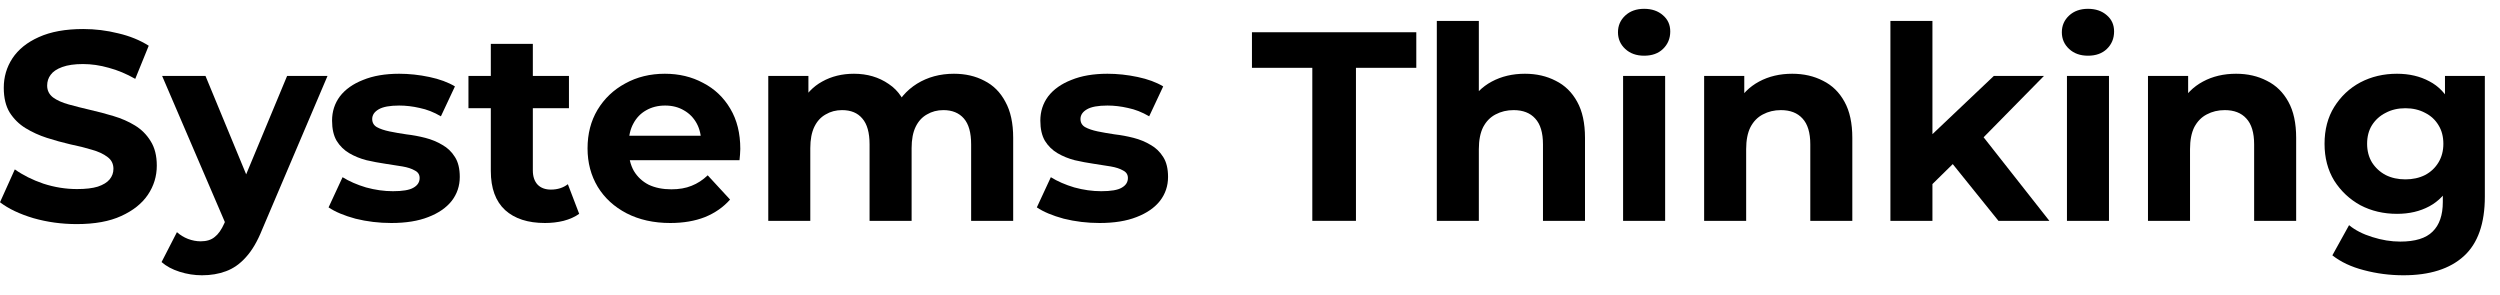
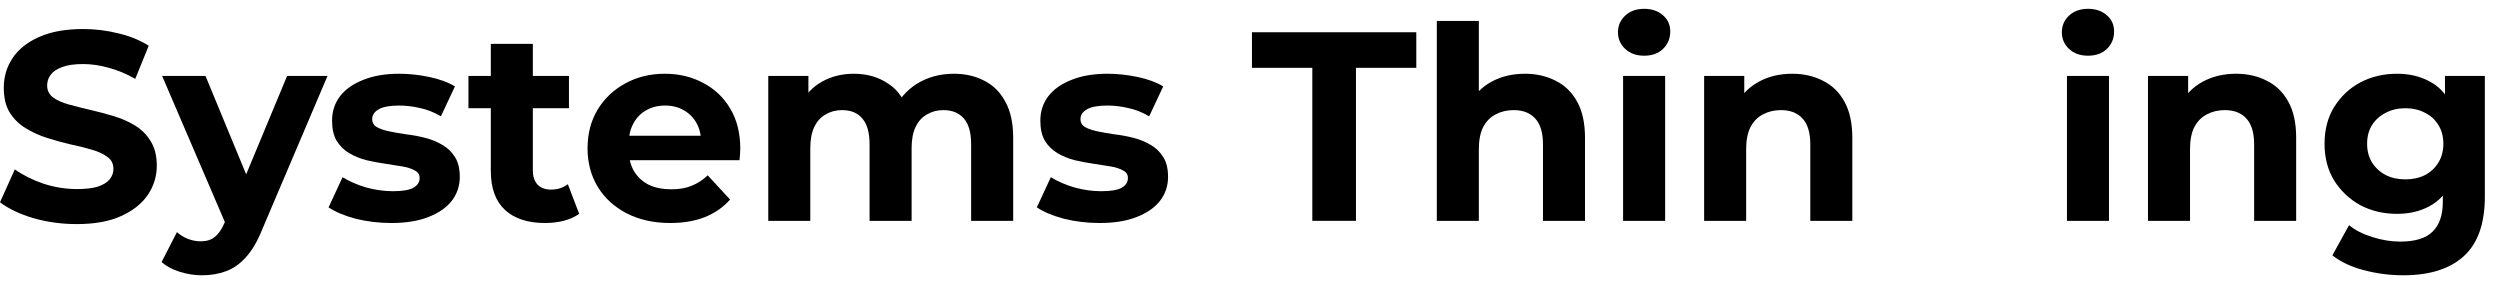
<svg xmlns="http://www.w3.org/2000/svg" width="110" height="13" viewBox="0 0 110 13" fill="none">
  <path d="M105.753 12.112C105.153 12.112 104.572 12.037 104.011 11.887C103.458 11.745 102.995 11.527 102.624 11.235L103.359 9.907C103.627 10.128 103.967 10.302 104.378 10.429C104.797 10.563 105.208 10.63 105.611 10.63C106.267 10.63 106.741 10.484 107.034 10.191C107.334 9.899 107.484 9.464 107.484 8.888V7.927L107.603 6.327L107.579 4.715V3.34H109.333V8.65C109.333 9.836 109.025 10.709 108.409 11.27C107.792 11.831 106.907 12.112 105.753 12.112ZM105.469 9.409C104.876 9.409 104.339 9.283 103.857 9.03C103.382 8.769 102.999 8.409 102.707 7.951C102.422 7.485 102.28 6.943 102.28 6.327C102.28 5.703 102.422 5.161 102.707 4.703C102.999 4.237 103.382 3.877 103.857 3.624C104.339 3.371 104.876 3.245 105.469 3.245C106.006 3.245 106.48 3.356 106.891 3.577C107.302 3.79 107.622 4.126 107.852 4.584C108.081 5.035 108.195 5.616 108.195 6.327C108.195 7.03 108.081 7.611 107.852 8.07C107.622 8.52 107.302 8.856 106.891 9.077C106.48 9.299 106.006 9.409 105.469 9.409ZM105.836 7.892C106.16 7.892 106.449 7.829 106.702 7.702C106.955 7.568 107.152 7.382 107.294 7.145C107.437 6.908 107.508 6.635 107.508 6.327C107.508 6.011 107.437 5.738 107.294 5.509C107.152 5.272 106.955 5.09 106.702 4.964C106.449 4.829 106.16 4.762 105.836 4.762C105.512 4.762 105.224 4.829 104.971 4.964C104.718 5.09 104.517 5.272 104.366 5.509C104.224 5.738 104.153 6.011 104.153 6.327C104.153 6.635 104.224 6.908 104.366 7.145C104.517 7.382 104.718 7.568 104.971 7.702C105.224 7.829 105.512 7.892 105.836 7.892Z" fill="black" />
  <path d="M94.511 9.717V3.34H96.278V5.106L95.946 4.573C96.175 4.146 96.503 3.818 96.93 3.589C97.356 3.359 97.843 3.245 98.388 3.245C98.894 3.245 99.344 3.348 99.739 3.553C100.142 3.751 100.458 4.059 100.688 4.478C100.917 4.889 101.031 5.418 101.031 6.066V9.717H99.182V6.351C99.182 5.837 99.067 5.458 98.838 5.213C98.617 4.968 98.301 4.845 97.89 4.845C97.598 4.845 97.333 4.908 97.096 5.035C96.867 5.153 96.685 5.339 96.55 5.592C96.424 5.845 96.361 6.169 96.361 6.564V9.717H94.511Z" fill="black" />
  <path d="M90.946 9.717V3.34H92.795V9.717H90.946ZM91.871 2.451C91.531 2.451 91.254 2.352 91.041 2.154C90.828 1.957 90.721 1.712 90.721 1.419C90.721 1.127 90.828 0.882 91.041 0.684C91.254 0.487 91.531 0.388 91.871 0.388C92.21 0.388 92.487 0.483 92.701 0.672C92.914 0.854 93.02 1.091 93.02 1.384C93.02 1.692 92.914 1.949 92.701 2.154C92.495 2.352 92.218 2.451 91.871 2.451Z" fill="black" />
-   <path d="M84.707 8.413L84.755 6.161L87.73 3.34H89.935L87.078 6.244L86.118 7.027L84.707 8.413ZM83.178 9.717V0.921H85.027V9.717H83.178ZM87.932 9.717L85.774 7.038L86.936 5.604L90.172 9.717H87.932Z" fill="black" />
  <path d="M74.982 9.717V3.34H76.748V5.106L76.416 4.573C76.645 4.146 76.973 3.818 77.4 3.589C77.827 3.359 78.313 3.245 78.858 3.245C79.364 3.245 79.814 3.348 80.21 3.553C80.613 3.751 80.929 4.059 81.158 4.478C81.387 4.889 81.502 5.418 81.502 6.066V9.717H79.653V6.351C79.653 5.837 79.538 5.458 79.309 5.213C79.087 4.968 78.771 4.845 78.36 4.845C78.068 4.845 77.803 4.908 77.566 5.035C77.337 5.153 77.155 5.339 77.021 5.592C76.894 5.845 76.831 6.169 76.831 6.564V9.717H74.982Z" fill="black" />
  <path d="M71.416 9.717V3.34H73.266V9.717H71.416ZM72.341 2.451C72.001 2.451 71.725 2.352 71.511 2.154C71.298 1.957 71.191 1.712 71.191 1.419C71.191 1.127 71.298 0.882 71.511 0.684C71.725 0.487 72.001 0.388 72.341 0.388C72.681 0.388 72.957 0.483 73.171 0.672C73.384 0.854 73.491 1.091 73.491 1.384C73.491 1.692 73.384 1.949 73.171 2.154C72.965 2.352 72.689 2.451 72.341 2.451Z" fill="black" />
  <path d="M63.22 9.717V0.921H65.069V5.106L64.654 4.573C64.884 4.146 65.212 3.818 65.638 3.589C66.065 3.36 66.551 3.245 67.097 3.245C67.602 3.245 68.053 3.348 68.448 3.553C68.851 3.751 69.167 4.059 69.396 4.478C69.625 4.889 69.74 5.418 69.74 6.066V9.717H67.891V6.351C67.891 5.837 67.776 5.458 67.547 5.213C67.326 4.968 67.01 4.845 66.599 4.845C66.306 4.845 66.041 4.909 65.804 5.035C65.575 5.154 65.393 5.339 65.259 5.592C65.133 5.845 65.069 6.169 65.069 6.564V9.717H63.22Z" fill="black" />
  <path d="M57.742 9.717V2.984H55.086V1.419H62.317V2.984H59.662V9.717H57.742Z" fill="black" />
  <path d="M48.383 9.812C47.838 9.812 47.312 9.749 46.806 9.623C46.309 9.488 45.913 9.322 45.621 9.125L46.237 7.797C46.53 7.979 46.874 8.129 47.269 8.247C47.672 8.358 48.067 8.413 48.454 8.413C48.881 8.413 49.181 8.362 49.355 8.259C49.537 8.157 49.628 8.014 49.628 7.833C49.628 7.682 49.557 7.572 49.414 7.501C49.28 7.422 49.098 7.362 48.869 7.323C48.64 7.283 48.387 7.244 48.111 7.204C47.842 7.165 47.569 7.113 47.292 7.05C47.016 6.979 46.763 6.876 46.534 6.742C46.305 6.608 46.119 6.426 45.977 6.197C45.842 5.967 45.775 5.671 45.775 5.308C45.775 4.904 45.89 4.549 46.119 4.241C46.356 3.932 46.696 3.691 47.138 3.518C47.581 3.336 48.111 3.245 48.727 3.245C49.162 3.245 49.604 3.292 50.055 3.387C50.505 3.482 50.88 3.62 51.181 3.802L50.564 5.118C50.256 4.936 49.944 4.814 49.628 4.75C49.32 4.679 49.019 4.644 48.727 4.644C48.316 4.644 48.016 4.699 47.826 4.81C47.636 4.92 47.541 5.063 47.541 5.236C47.541 5.394 47.609 5.513 47.743 5.592C47.885 5.671 48.071 5.734 48.3 5.782C48.529 5.829 48.778 5.873 49.047 5.912C49.324 5.944 49.6 5.995 49.877 6.066C50.153 6.137 50.402 6.24 50.624 6.374C50.853 6.501 51.038 6.679 51.181 6.908C51.323 7.129 51.394 7.422 51.394 7.785C51.394 8.18 51.276 8.532 51.038 8.84C50.801 9.14 50.458 9.378 50.007 9.551C49.565 9.725 49.023 9.812 48.383 9.812Z" fill="black" />
  <path d="M33.804 9.717V3.34H35.57V5.082L35.239 4.573C35.46 4.138 35.772 3.81 36.175 3.589C36.586 3.359 37.052 3.245 37.574 3.245C38.159 3.245 38.668 3.395 39.103 3.695C39.546 3.988 39.838 4.438 39.98 5.047L39.328 4.869C39.542 4.371 39.882 3.976 40.348 3.683C40.822 3.391 41.363 3.245 41.972 3.245C42.478 3.245 42.924 3.348 43.311 3.553C43.706 3.751 44.015 4.059 44.236 4.478C44.465 4.889 44.58 5.418 44.58 6.066V9.717H42.73V6.351C42.73 5.837 42.624 5.458 42.41 5.213C42.197 4.968 41.897 4.845 41.51 4.845C41.241 4.845 41 4.908 40.786 5.035C40.573 5.153 40.407 5.335 40.288 5.58C40.17 5.825 40.111 6.137 40.111 6.517V9.717H38.261V6.351C38.261 5.837 38.155 5.458 37.941 5.213C37.736 4.968 37.44 4.845 37.052 4.845C36.783 4.845 36.542 4.908 36.329 5.035C36.116 5.153 35.95 5.335 35.831 5.58C35.713 5.825 35.653 6.137 35.653 6.517V9.717H33.804Z" fill="black" />
  <path d="M29.491 9.812C28.764 9.812 28.124 9.67 27.57 9.385C27.025 9.101 26.602 8.714 26.302 8.224C26.002 7.726 25.852 7.161 25.852 6.529C25.852 5.888 25.998 5.323 26.29 4.833C26.591 4.335 26.998 3.948 27.511 3.672C28.025 3.387 28.606 3.245 29.254 3.245C29.878 3.245 30.439 3.379 30.937 3.648C31.443 3.909 31.842 4.288 32.135 4.786C32.427 5.276 32.573 5.865 32.573 6.552C32.573 6.623 32.569 6.706 32.561 6.801C32.553 6.888 32.545 6.971 32.538 7.05H27.357V5.971H31.566L30.854 6.291C30.854 5.96 30.787 5.671 30.653 5.426C30.518 5.181 30.333 4.991 30.096 4.857C29.858 4.715 29.582 4.644 29.266 4.644C28.95 4.644 28.669 4.715 28.424 4.857C28.187 4.991 28.001 5.185 27.867 5.438C27.733 5.683 27.665 5.975 27.665 6.315V6.6C27.665 6.947 27.741 7.256 27.891 7.524C28.049 7.785 28.266 7.987 28.543 8.129C28.827 8.263 29.159 8.33 29.538 8.33C29.878 8.33 30.175 8.279 30.427 8.176C30.688 8.074 30.925 7.919 31.139 7.714L32.123 8.781C31.83 9.113 31.463 9.37 31.02 9.551C30.578 9.725 30.068 9.812 29.491 9.812Z" fill="black" />
  <path d="M23.979 9.812C23.228 9.812 22.643 9.623 22.224 9.243C21.806 8.856 21.596 8.283 21.596 7.524V1.929H23.445V7.501C23.445 7.769 23.517 7.979 23.659 8.129C23.801 8.271 23.995 8.342 24.24 8.342C24.532 8.342 24.781 8.263 24.986 8.105L25.484 9.409C25.295 9.544 25.066 9.646 24.797 9.717C24.536 9.781 24.263 9.812 23.979 9.812ZM20.612 4.762V3.34H25.034V4.762H20.612Z" fill="black" />
  <path d="M17.219 9.812C16.674 9.812 16.148 9.749 15.643 9.623C15.145 9.488 14.749 9.322 14.457 9.125L15.073 7.797C15.366 7.979 15.71 8.129 16.105 8.247C16.508 8.358 16.903 8.413 17.29 8.413C17.717 8.413 18.017 8.362 18.191 8.259C18.373 8.157 18.464 8.014 18.464 7.833C18.464 7.682 18.393 7.572 18.25 7.501C18.116 7.422 17.934 7.362 17.705 7.323C17.476 7.283 17.223 7.244 16.946 7.204C16.678 7.165 16.405 7.113 16.128 7.05C15.852 6.979 15.599 6.876 15.37 6.742C15.141 6.608 14.955 6.426 14.813 6.197C14.678 5.967 14.611 5.671 14.611 5.308C14.611 4.904 14.726 4.549 14.955 4.241C15.192 3.932 15.532 3.691 15.974 3.518C16.417 3.336 16.946 3.245 17.563 3.245C17.997 3.245 18.44 3.292 18.891 3.387C19.341 3.482 19.716 3.62 20.017 3.802L19.4 5.118C19.092 4.936 18.78 4.814 18.464 4.75C18.156 4.679 17.855 4.644 17.563 4.644C17.152 4.644 16.852 4.699 16.662 4.81C16.472 4.92 16.377 5.063 16.377 5.236C16.377 5.394 16.445 5.513 16.579 5.592C16.721 5.671 16.907 5.734 17.136 5.782C17.365 5.829 17.614 5.873 17.883 5.912C18.16 5.944 18.436 5.995 18.713 6.066C18.989 6.137 19.238 6.24 19.46 6.374C19.689 6.501 19.875 6.679 20.017 6.908C20.159 7.129 20.23 7.422 20.23 7.785C20.23 8.18 20.112 8.532 19.875 8.84C19.637 9.14 19.294 9.378 18.843 9.551C18.401 9.725 17.859 9.812 17.219 9.812Z" fill="black" />
  <path d="M8.887 12.112C8.555 12.112 8.227 12.061 7.903 11.958C7.579 11.855 7.315 11.713 7.109 11.531L7.785 10.215C7.927 10.342 8.089 10.441 8.271 10.512C8.46 10.583 8.646 10.618 8.828 10.618C9.089 10.618 9.294 10.555 9.444 10.429C9.602 10.31 9.745 10.109 9.871 9.824L10.203 9.042L10.345 8.84L12.633 3.34H14.411L11.531 10.109C11.325 10.622 11.088 11.025 10.819 11.318C10.559 11.61 10.266 11.816 9.942 11.934C9.626 12.053 9.274 12.112 8.887 12.112ZM9.978 9.966L7.133 3.34H9.041L11.246 8.674L9.978 9.966Z" fill="black" />
  <path d="M3.378 9.86C2.715 9.86 2.078 9.773 1.47 9.599C0.861 9.417 0.371 9.184 0 8.899L0.652 7.453C1.008 7.706 1.426 7.916 1.909 8.081C2.399 8.24 2.892 8.319 3.39 8.319C3.77 8.319 4.074 8.283 4.303 8.212C4.54 8.133 4.714 8.026 4.825 7.892C4.935 7.757 4.991 7.603 4.991 7.429C4.991 7.208 4.904 7.034 4.73 6.908C4.556 6.774 4.327 6.667 4.042 6.588C3.758 6.501 3.442 6.422 3.094 6.351C2.754 6.272 2.41 6.177 2.063 6.066C1.723 5.956 1.411 5.813 1.126 5.639C0.842 5.466 0.609 5.236 0.427 4.952C0.253 4.667 0.166 4.304 0.166 3.861C0.166 3.387 0.292 2.956 0.545 2.569C0.806 2.174 1.193 1.862 1.707 1.633C2.229 1.396 2.881 1.277 3.663 1.277C4.185 1.277 4.698 1.34 5.204 1.467C5.71 1.585 6.156 1.767 6.544 2.012L5.951 3.47C5.564 3.249 5.176 3.087 4.789 2.984C4.402 2.873 4.023 2.818 3.651 2.818C3.28 2.818 2.975 2.862 2.738 2.949C2.501 3.035 2.331 3.15 2.229 3.292C2.126 3.427 2.075 3.585 2.075 3.766C2.075 3.98 2.161 4.154 2.335 4.288C2.509 4.415 2.738 4.517 3.023 4.596C3.307 4.675 3.62 4.754 3.959 4.833C4.307 4.912 4.651 5.003 4.991 5.106C5.338 5.209 5.655 5.347 5.939 5.521C6.224 5.695 6.453 5.924 6.627 6.208C6.808 6.493 6.899 6.853 6.899 7.287C6.899 7.753 6.769 8.18 6.508 8.568C6.247 8.955 5.856 9.267 5.334 9.504C4.821 9.741 4.169 9.86 3.378 9.86Z" fill="black" />
</svg>